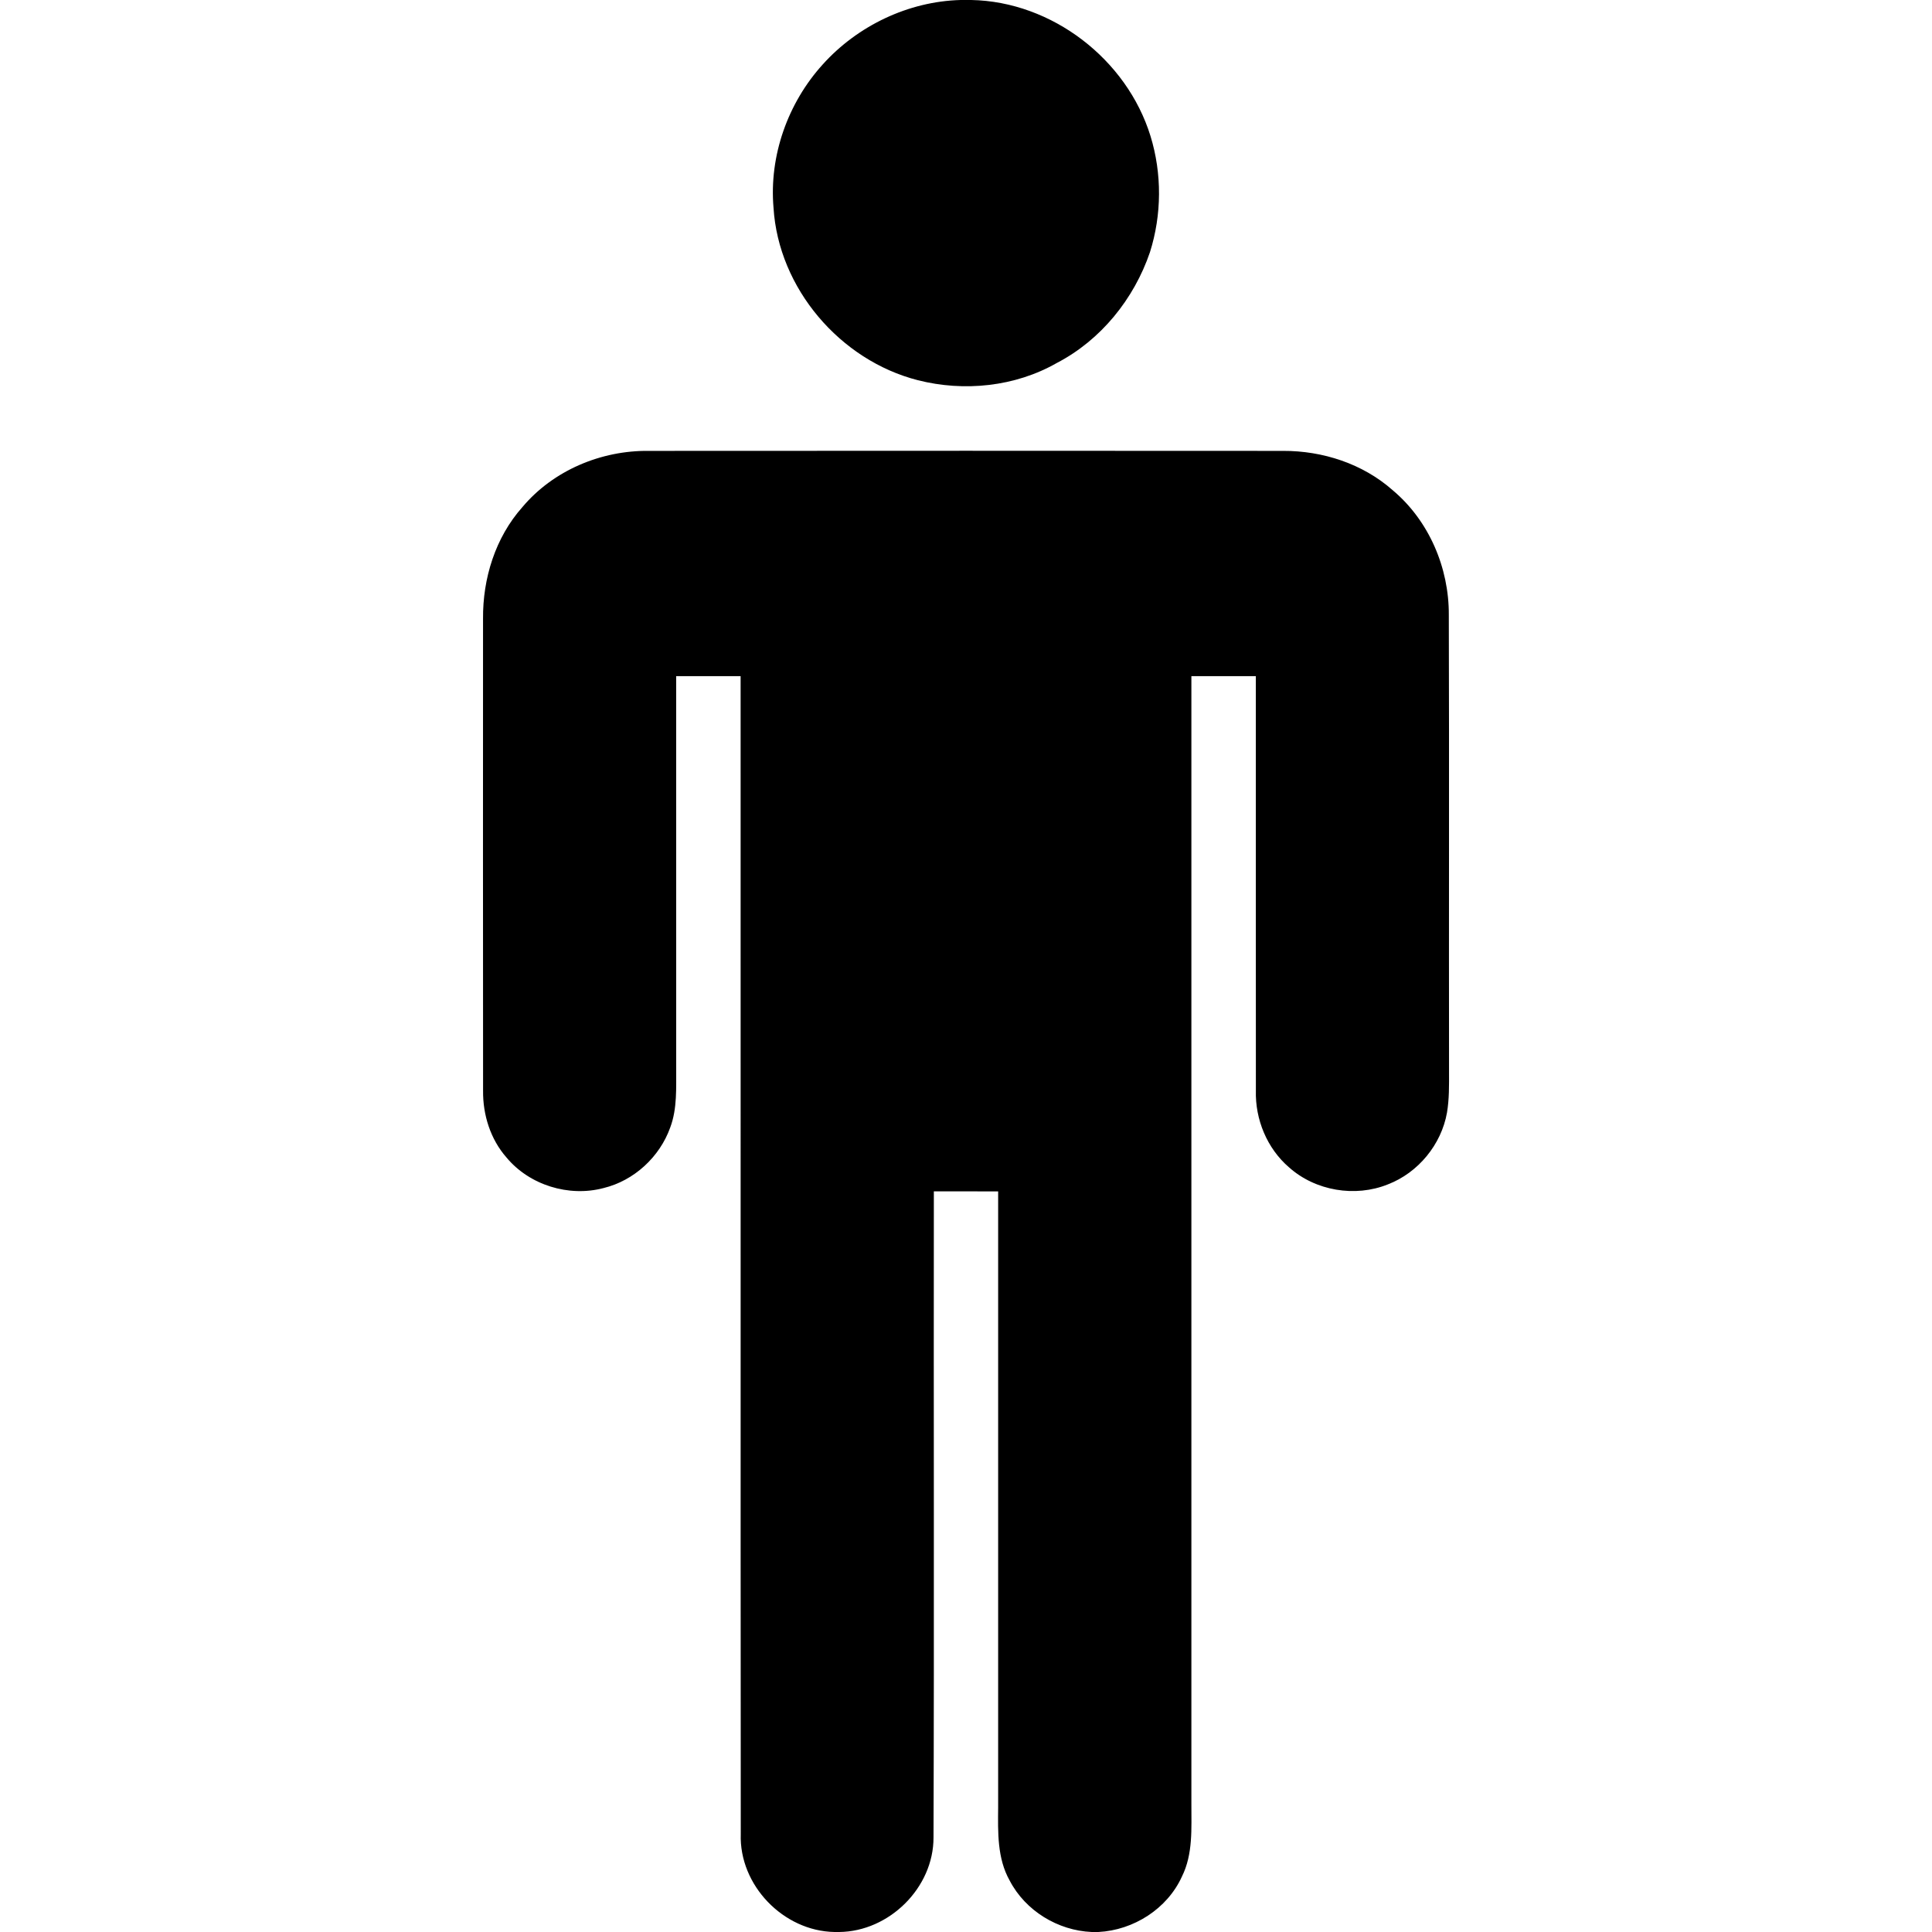
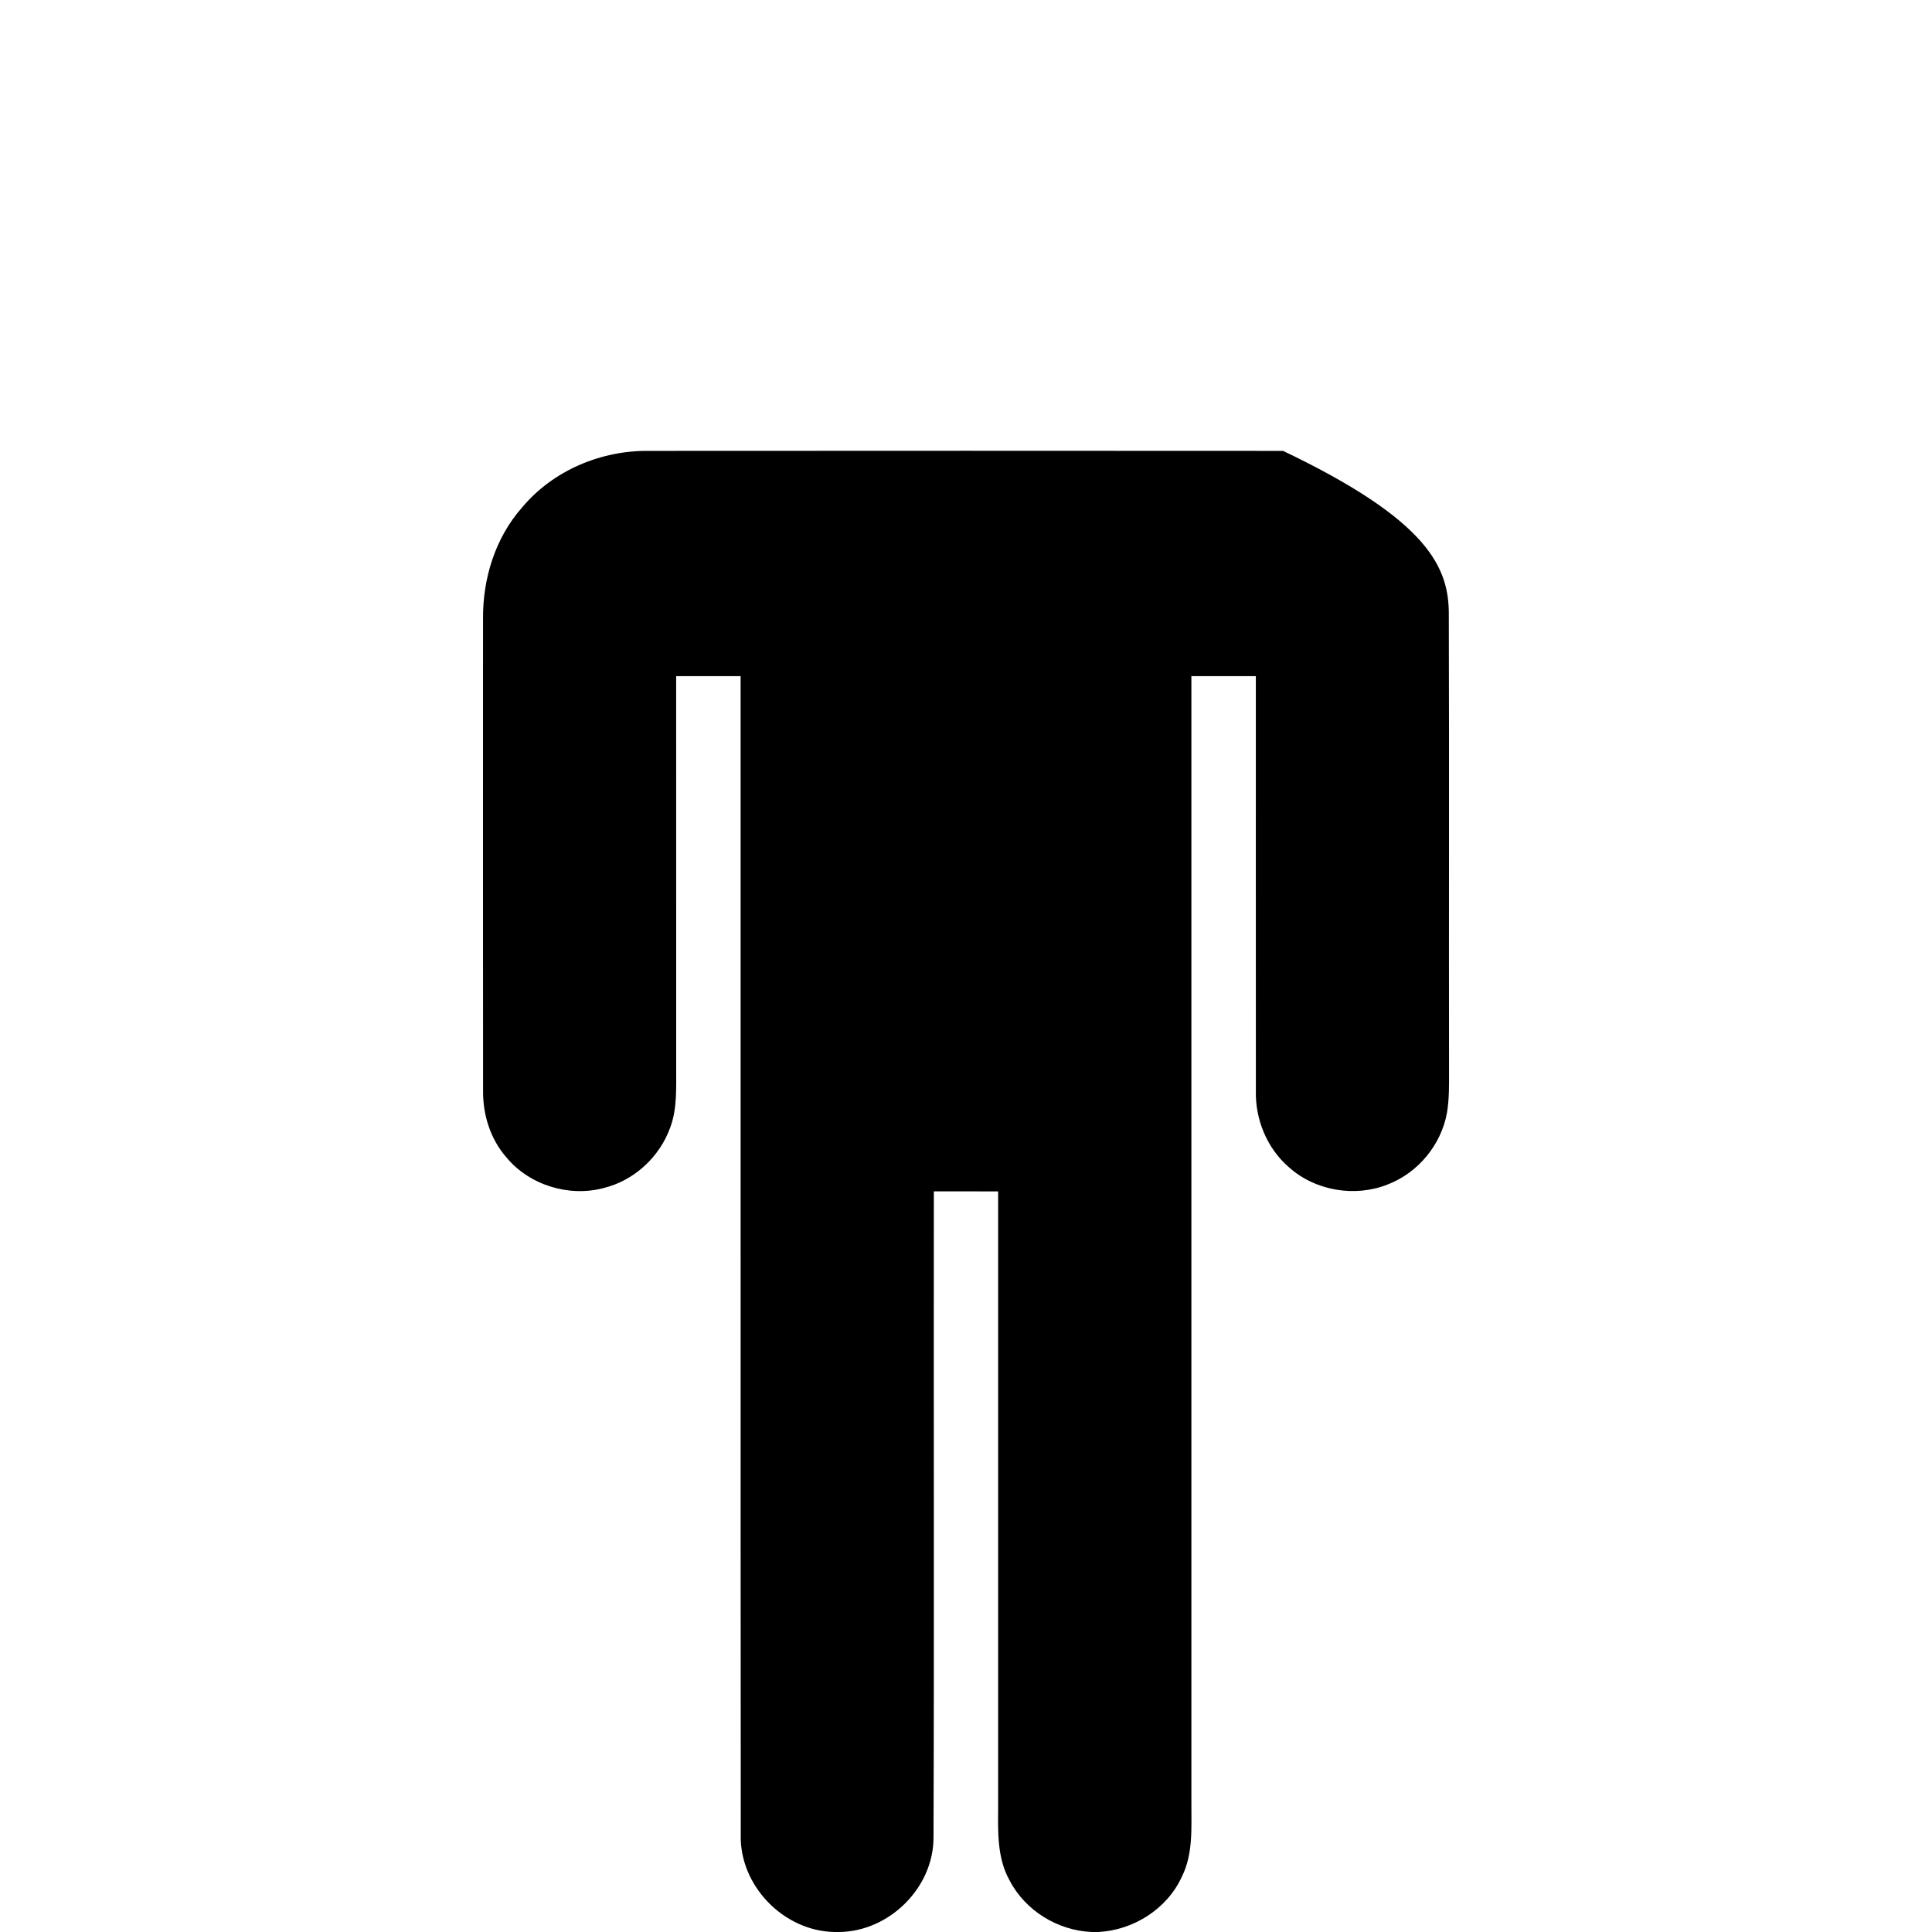
<svg xmlns="http://www.w3.org/2000/svg" width="512pt" height="512pt" viewBox="0 0 512 512">
  <g id="#000000ff">
-     <path fill="#000000" opacity="1.00" d=" M 254.57 0.00 L 257.38 0.00 C 278.78 0.40 298.62 15.70 304.90 36.08 C 307.96 46.03 307.89 56.90 304.75 66.83 C 300.54 79.21 291.74 90.13 280.07 96.19 C 269.03 102.50 255.50 103.87 243.25 100.76 C 222.63 95.50 206.30 76.40 204.99 55.05 C 203.80 41.28 208.78 27.28 218.04 17.07 C 227.28 6.81 240.72 0.37 254.57 0.00 Z" />
-     <path fill="#000000" opacity="1.00" d=" M 138.42 134.41 C 146.61 124.65 159.33 119.32 172.00 119.49 C 228.01 119.45 284.02 119.45 340.03 119.49 C 350.52 119.45 361.12 122.88 369.04 129.88 C 378.68 137.95 384.01 150.44 383.95 162.93 C 384.07 203.29 383.95 243.64 384.01 284.00 C 384.02 287.61 384.07 291.26 383.47 294.84 C 381.98 303.31 375.84 310.78 367.81 313.87 C 359.14 317.37 348.59 315.60 341.61 309.36 C 335.78 304.35 332.61 296.65 332.82 289.00 C 332.79 252.40 332.82 215.79 332.81 179.19 C 327.11 179.18 321.42 179.18 315.73 179.19 C 315.72 278.80 315.72 378.42 315.73 478.03 C 315.71 484.50 316.20 491.33 313.22 497.31 C 309.33 505.87 300.40 511.52 291.08 512.00 L 289.33 512.00 C 280.35 511.62 271.75 506.39 267.58 498.38 C 264.25 492.49 264.46 485.53 264.52 478.99 C 264.53 424.57 264.54 370.15 264.52 315.73 C 258.84 315.72 253.16 315.72 247.48 315.72 C 247.40 372.79 247.59 429.86 247.39 486.92 C 247.44 500.25 235.65 511.88 222.38 512.00 L 221.16 512.00 C 207.61 511.77 195.84 499.61 196.31 486.02 C 196.23 383.75 196.31 281.47 196.27 179.19 C 190.58 179.18 184.89 179.19 179.19 179.19 C 179.19 213.78 179.18 248.38 179.20 282.97 C 179.16 288.26 179.51 293.74 177.62 298.79 C 174.83 306.61 168.03 312.89 159.94 314.85 C 150.74 317.29 140.30 314.07 134.21 306.73 C 129.97 301.90 127.95 295.44 128.02 289.06 C 127.99 247.37 127.99 205.68 128.01 163.99 C 127.91 153.31 131.26 142.47 138.42 134.41 Z" />
+     <path fill="#000000" opacity="1.00" d=" M 138.42 134.41 C 146.61 124.65 159.33 119.32 172.00 119.49 C 228.01 119.45 284.02 119.45 340.03 119.49 C 378.68 137.95 384.01 150.44 383.95 162.93 C 384.07 203.29 383.95 243.64 384.01 284.00 C 384.02 287.61 384.07 291.26 383.47 294.84 C 381.98 303.31 375.84 310.78 367.81 313.87 C 359.14 317.37 348.59 315.60 341.61 309.36 C 335.78 304.35 332.61 296.65 332.82 289.00 C 332.79 252.40 332.82 215.79 332.81 179.19 C 327.11 179.18 321.42 179.18 315.73 179.19 C 315.72 278.80 315.72 378.42 315.73 478.03 C 315.71 484.50 316.20 491.33 313.22 497.31 C 309.33 505.87 300.40 511.52 291.08 512.00 L 289.33 512.00 C 280.35 511.62 271.75 506.39 267.58 498.38 C 264.25 492.49 264.46 485.53 264.52 478.99 C 264.53 424.57 264.54 370.15 264.52 315.73 C 258.84 315.72 253.16 315.72 247.48 315.72 C 247.40 372.79 247.59 429.86 247.39 486.92 C 247.44 500.25 235.65 511.88 222.38 512.00 L 221.16 512.00 C 207.61 511.77 195.84 499.61 196.31 486.02 C 196.23 383.75 196.31 281.47 196.27 179.19 C 190.58 179.18 184.89 179.19 179.19 179.19 C 179.19 213.78 179.18 248.38 179.20 282.97 C 179.16 288.26 179.51 293.74 177.62 298.79 C 174.83 306.61 168.03 312.89 159.94 314.85 C 150.74 317.29 140.30 314.07 134.21 306.73 C 129.97 301.90 127.95 295.44 128.02 289.06 C 127.99 247.37 127.99 205.68 128.01 163.99 C 127.91 153.31 131.26 142.47 138.42 134.41 Z" />
  </g>
</svg>